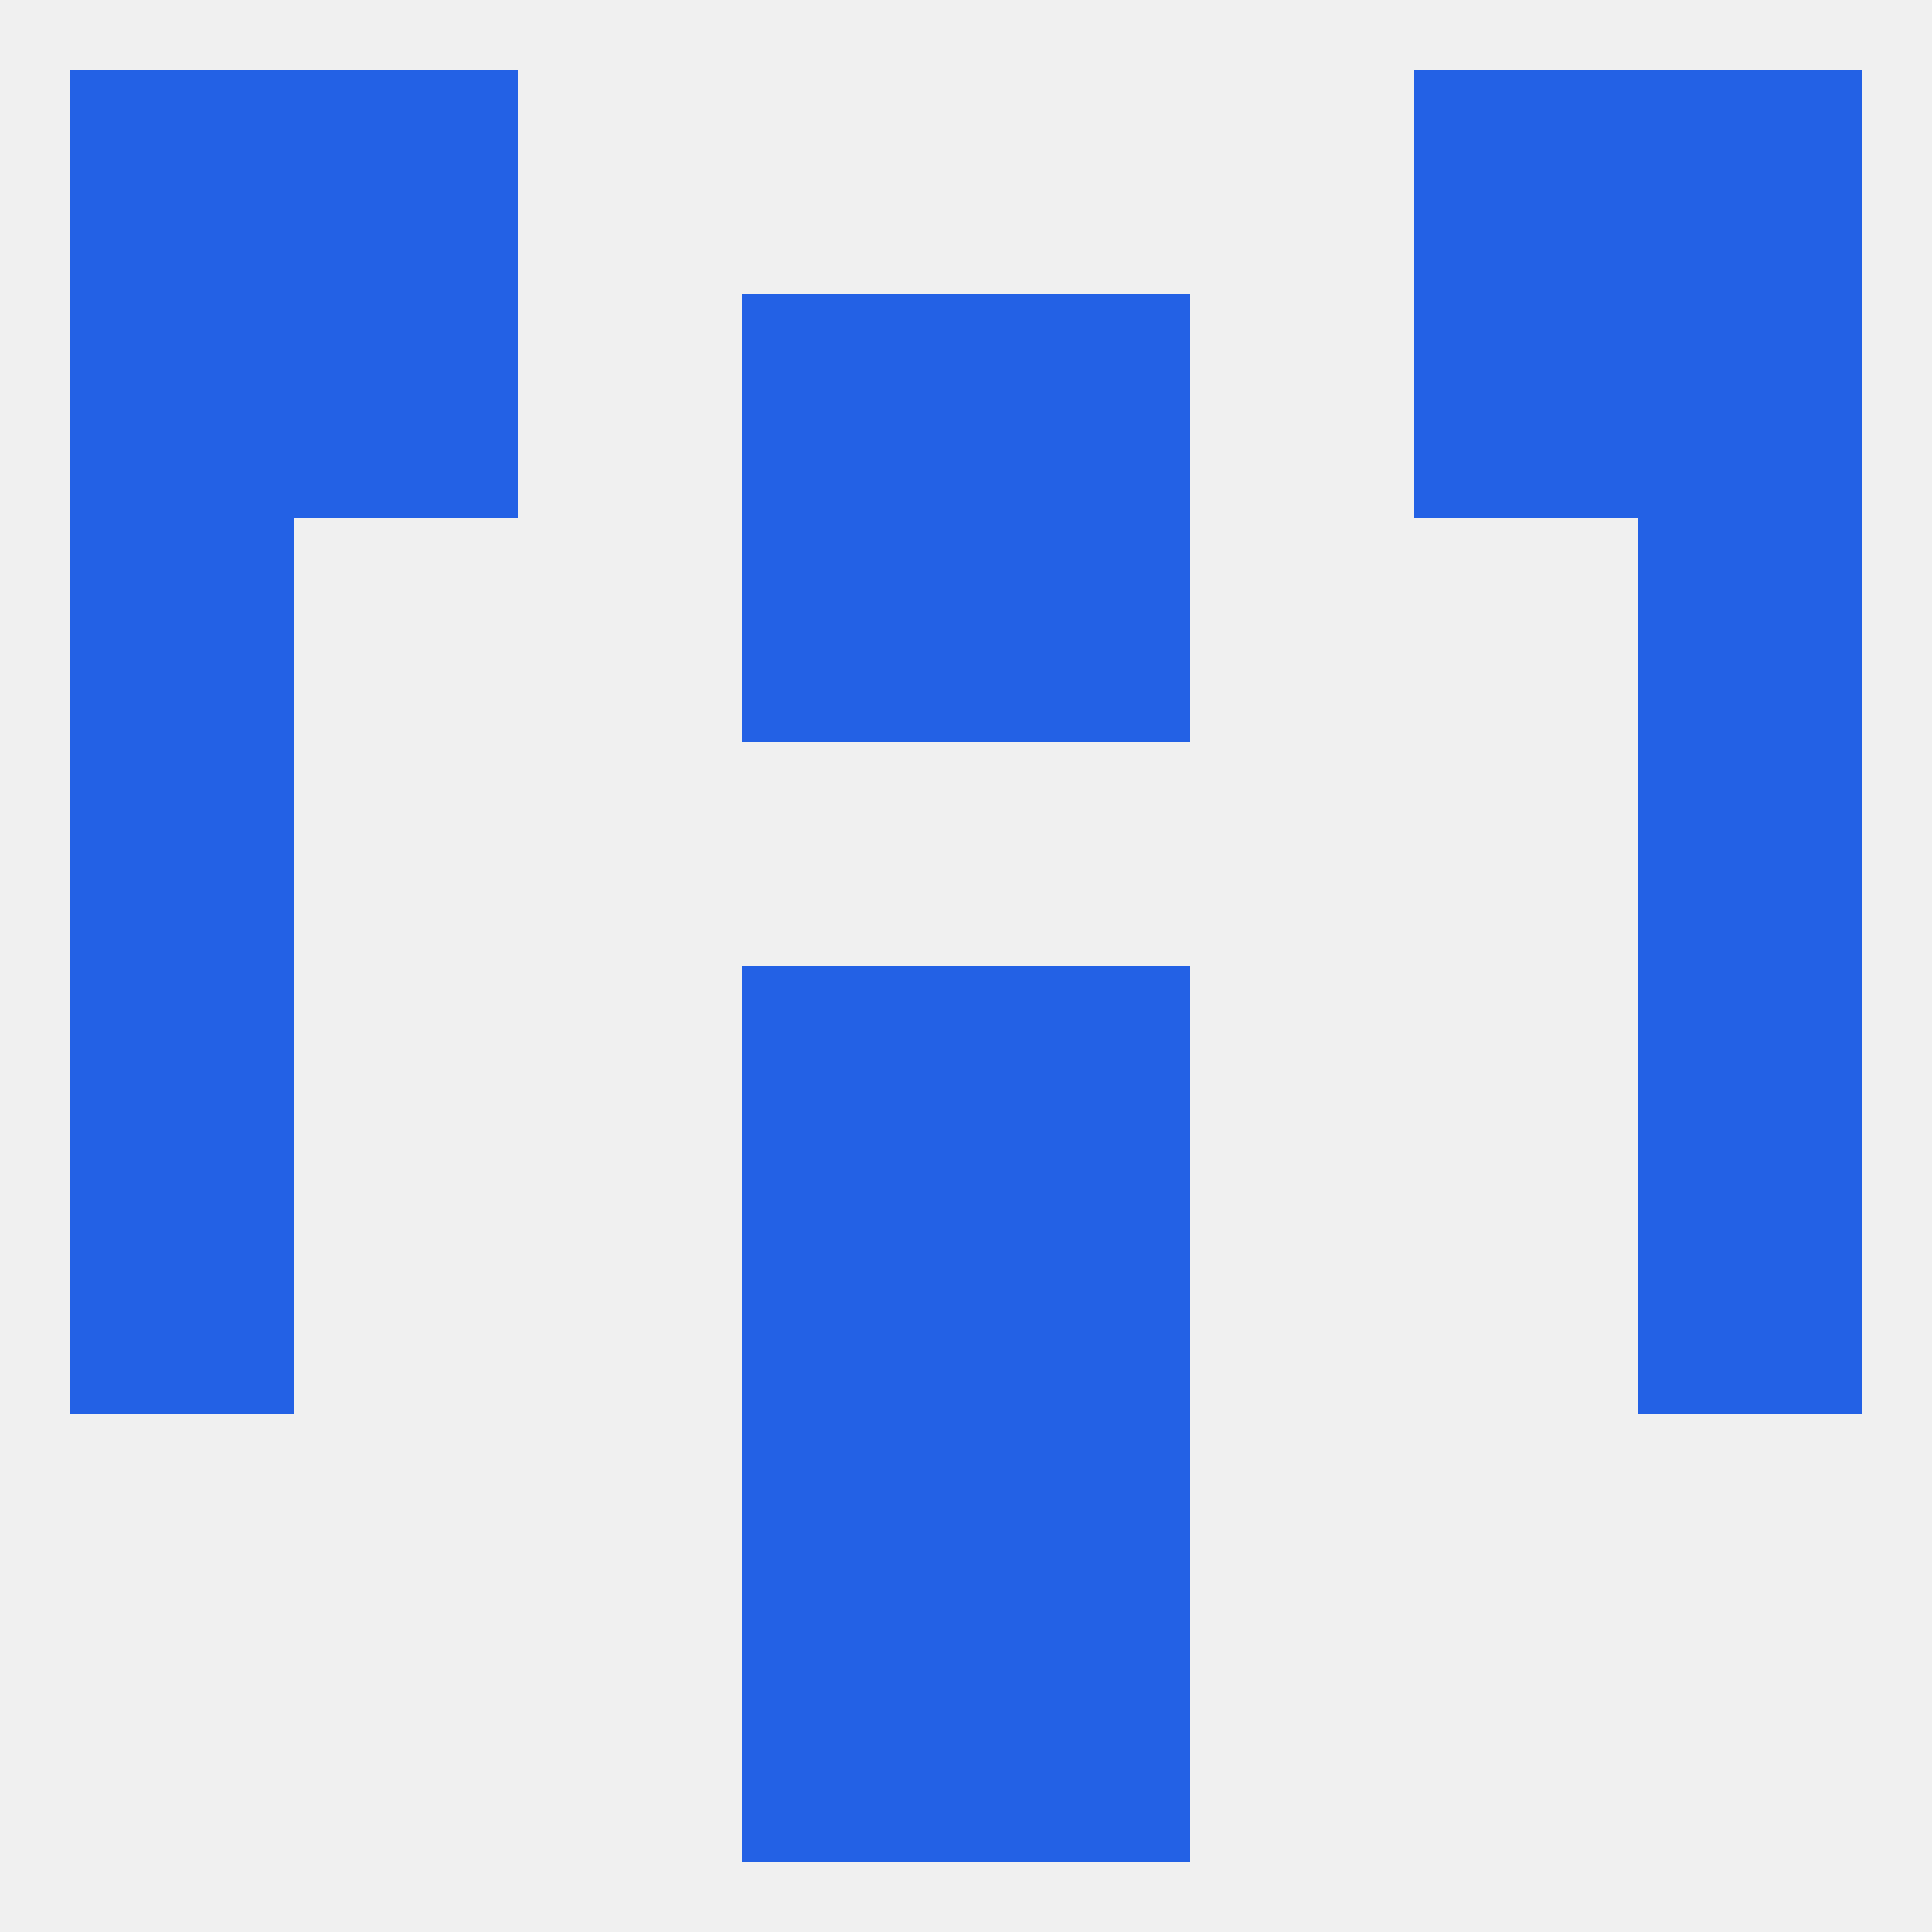
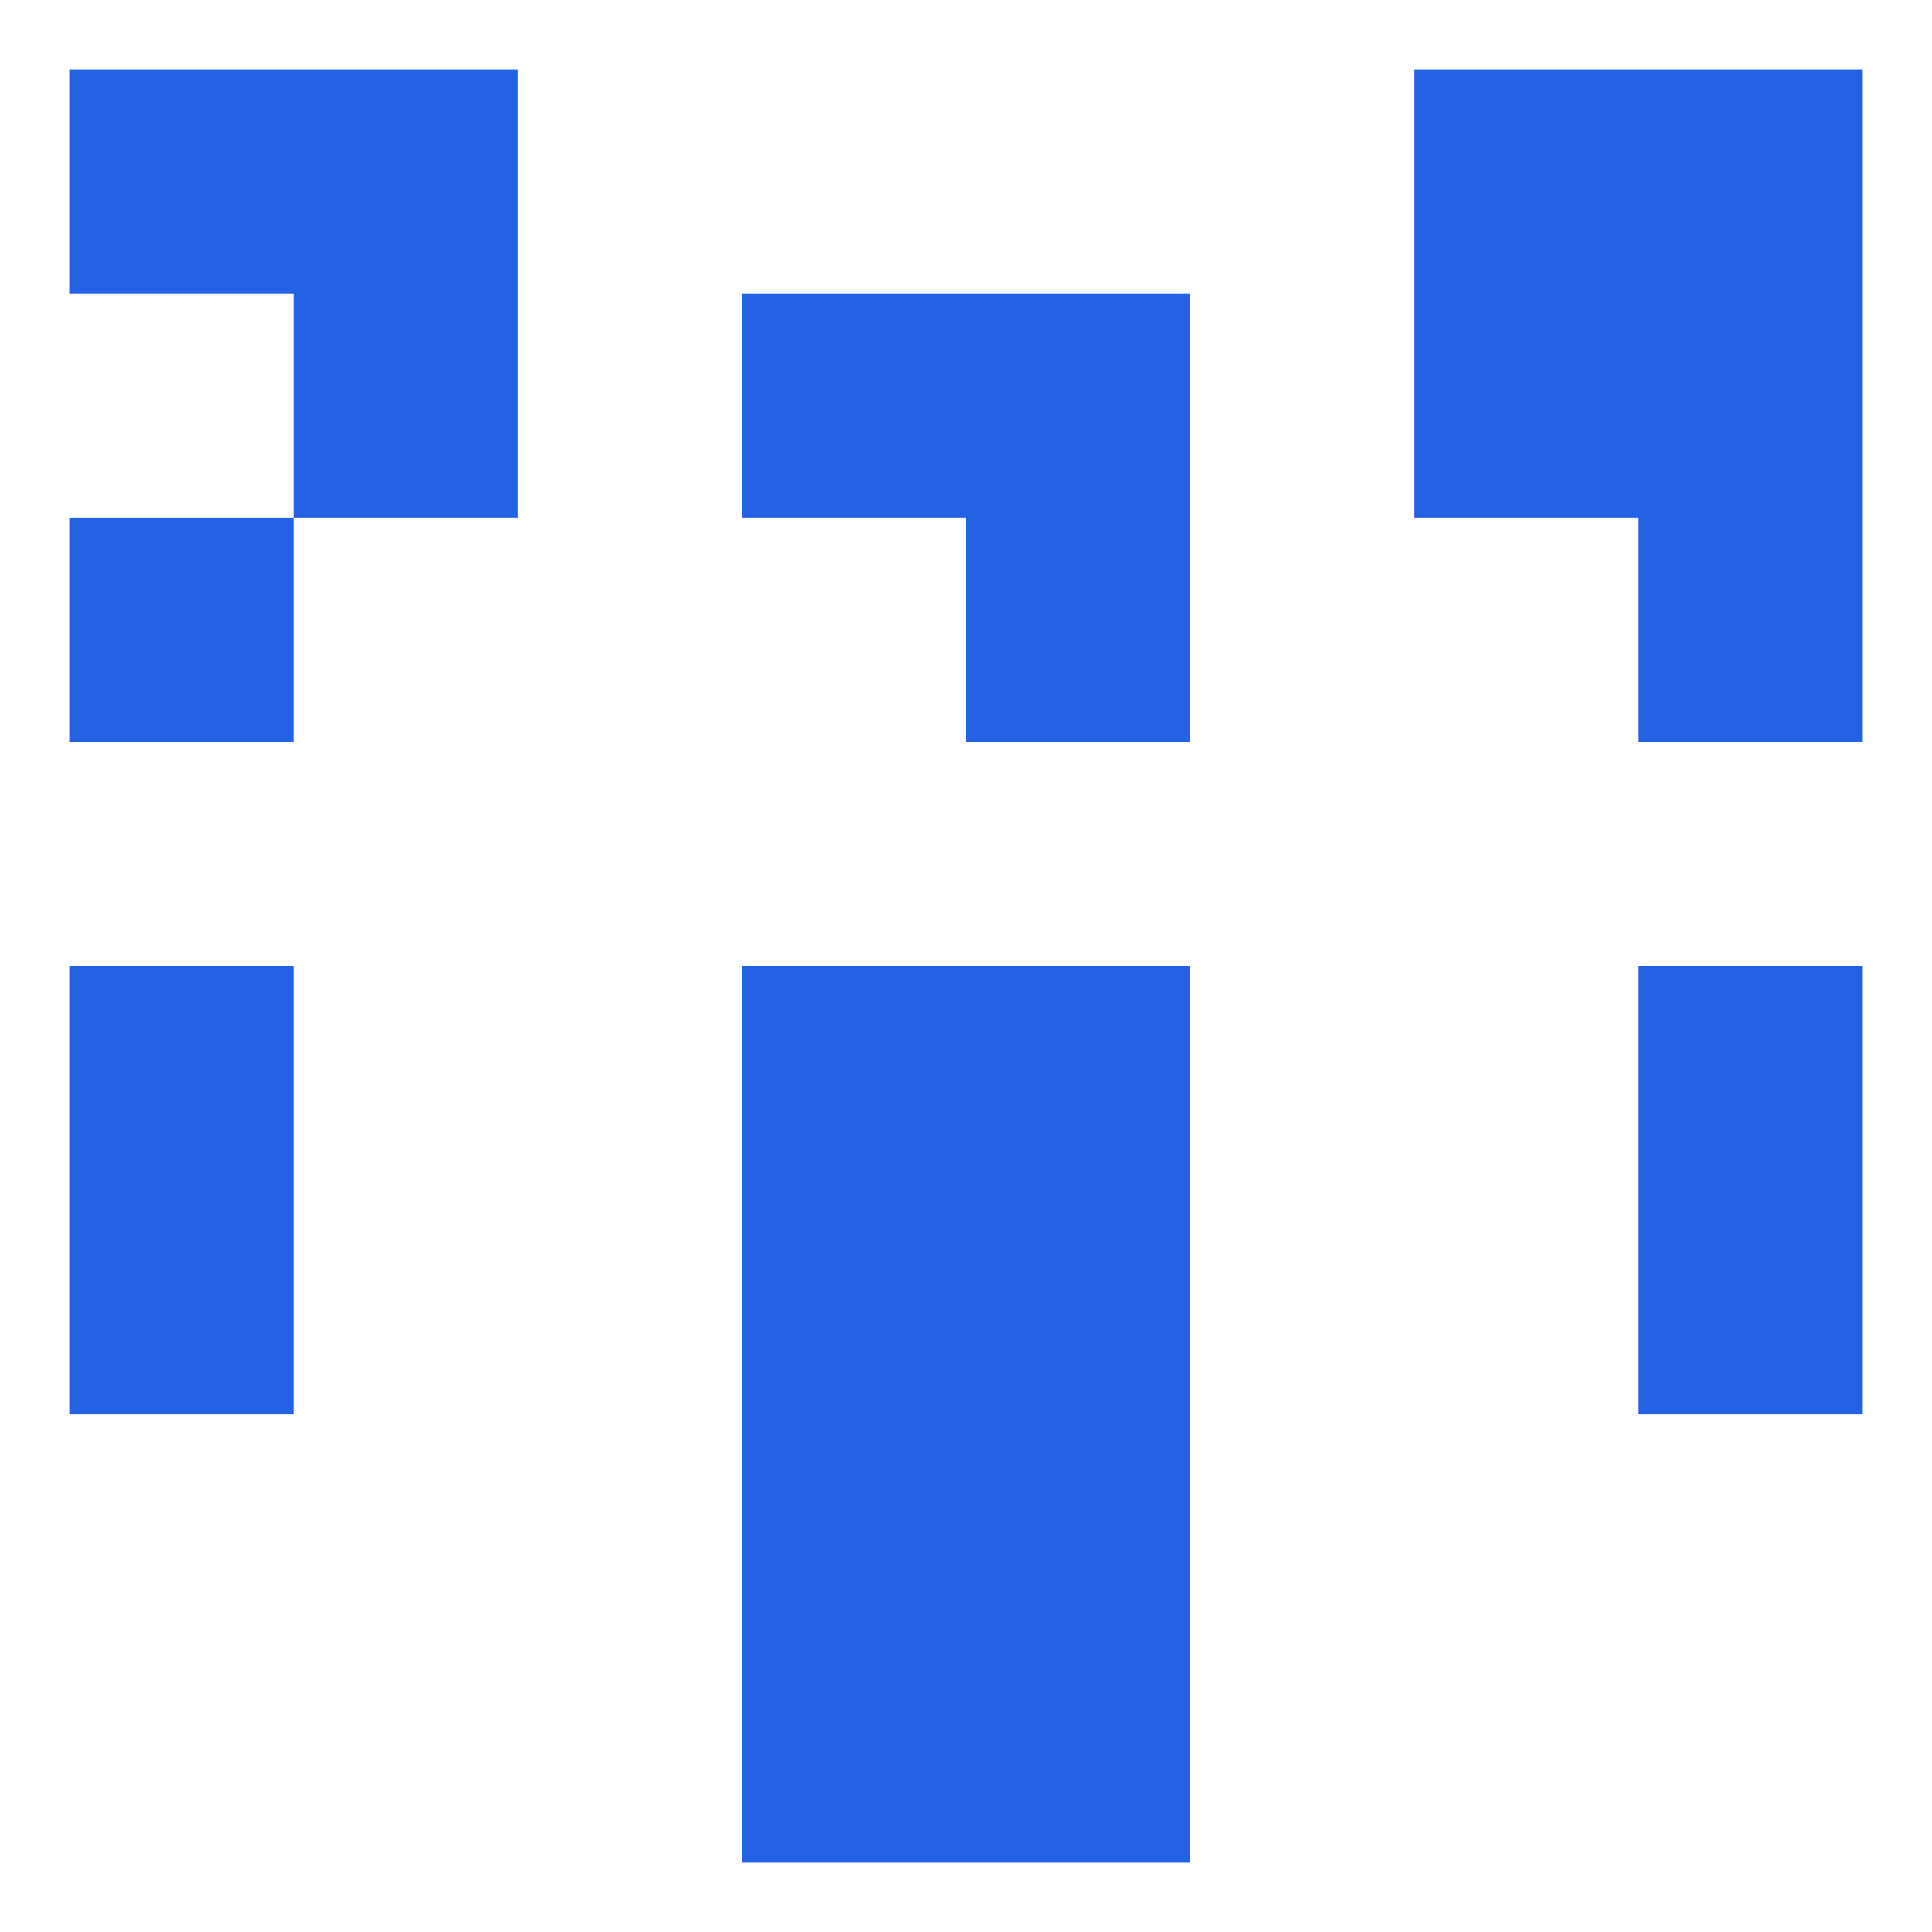
<svg xmlns="http://www.w3.org/2000/svg" version="1.1" baseprofile="full" width="250" height="250" viewBox="0 0 250 250">
-   <rect width="100%" height="100%" fill="rgba(240,240,240,255)" />
  <rect x="38" y="38" width="29" height="29" fill="rgba(35,97,229,255)" />
  <rect x="183" y="38" width="29" height="29" fill="rgba(35,97,229,255)" />
  <rect x="96" y="38" width="29" height="29" fill="rgba(35,97,229,255)" />
  <rect x="125" y="38" width="29" height="29" fill="rgba(35,97,229,255)" />
-   <rect x="9" y="38" width="29" height="29" fill="rgba(35,97,229,255)" />
  <rect x="212" y="38" width="29" height="29" fill="rgba(35,97,229,255)" />
-   <rect x="9" y="96" width="29" height="29" fill="rgba(35,97,229,255)" />
-   <rect x="212" y="96" width="29" height="29" fill="rgba(35,97,229,255)" />
  <rect x="96" y="212" width="29" height="29" fill="rgba(35,97,229,255)" />
  <rect x="125" y="212" width="29" height="29" fill="rgba(35,97,229,255)" />
  <rect x="96" y="183" width="29" height="29" fill="rgba(35,97,229,255)" />
  <rect x="125" y="183" width="29" height="29" fill="rgba(35,97,229,255)" />
  <rect x="96" y="154" width="29" height="29" fill="rgba(35,97,229,255)" />
  <rect x="125" y="154" width="29" height="29" fill="rgba(35,97,229,255)" />
  <rect x="9" y="154" width="29" height="29" fill="rgba(35,97,229,255)" />
  <rect x="212" y="154" width="29" height="29" fill="rgba(35,97,229,255)" />
  <rect x="9" y="125" width="29" height="29" fill="rgba(35,97,229,255)" />
  <rect x="212" y="125" width="29" height="29" fill="rgba(35,97,229,255)" />
  <rect x="96" y="125" width="29" height="29" fill="rgba(35,97,229,255)" />
  <rect x="125" y="125" width="29" height="29" fill="rgba(35,97,229,255)" />
  <rect x="212" y="67" width="29" height="29" fill="rgba(35,97,229,255)" />
-   <rect x="96" y="67" width="29" height="29" fill="rgba(35,97,229,255)" />
  <rect x="125" y="67" width="29" height="29" fill="rgba(35,97,229,255)" />
  <rect x="9" y="67" width="29" height="29" fill="rgba(35,97,229,255)" />
  <rect x="212" y="9" width="29" height="29" fill="rgba(35,97,229,255)" />
  <rect x="38" y="9" width="29" height="29" fill="rgba(35,97,229,255)" />
  <rect x="183" y="9" width="29" height="29" fill="rgba(35,97,229,255)" />
  <rect x="9" y="9" width="29" height="29" fill="rgba(35,97,229,255)" />
</svg>